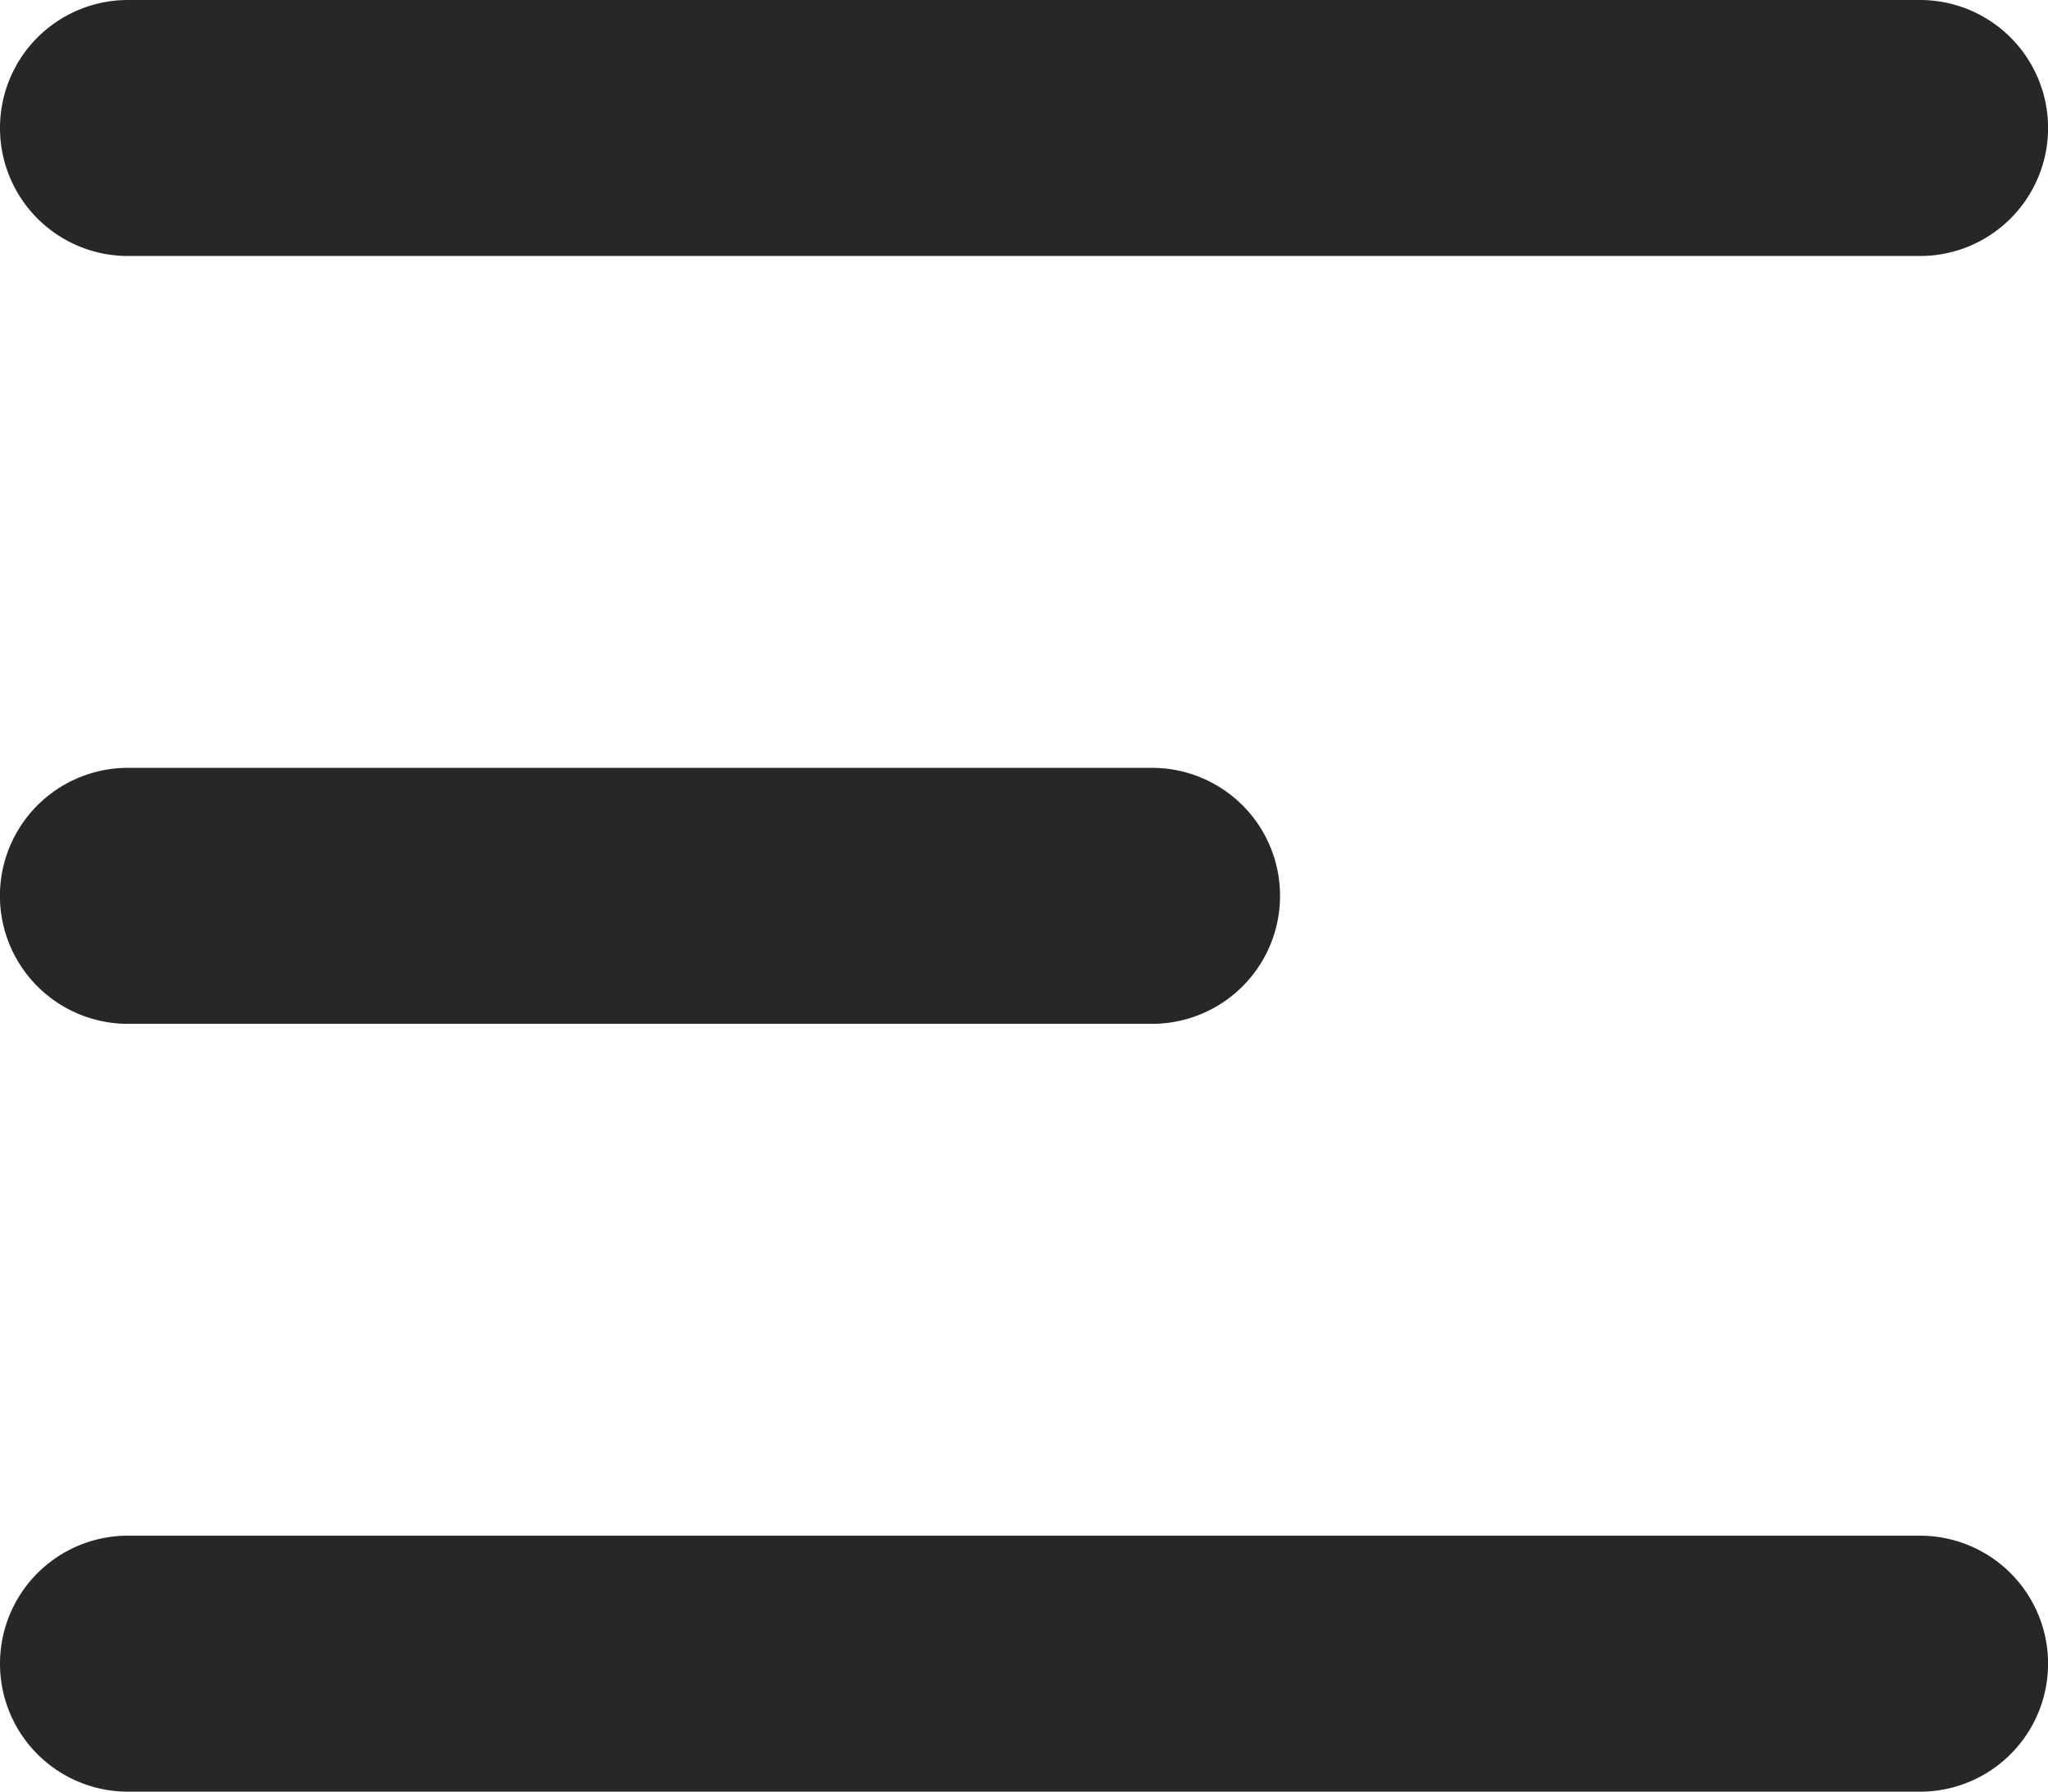
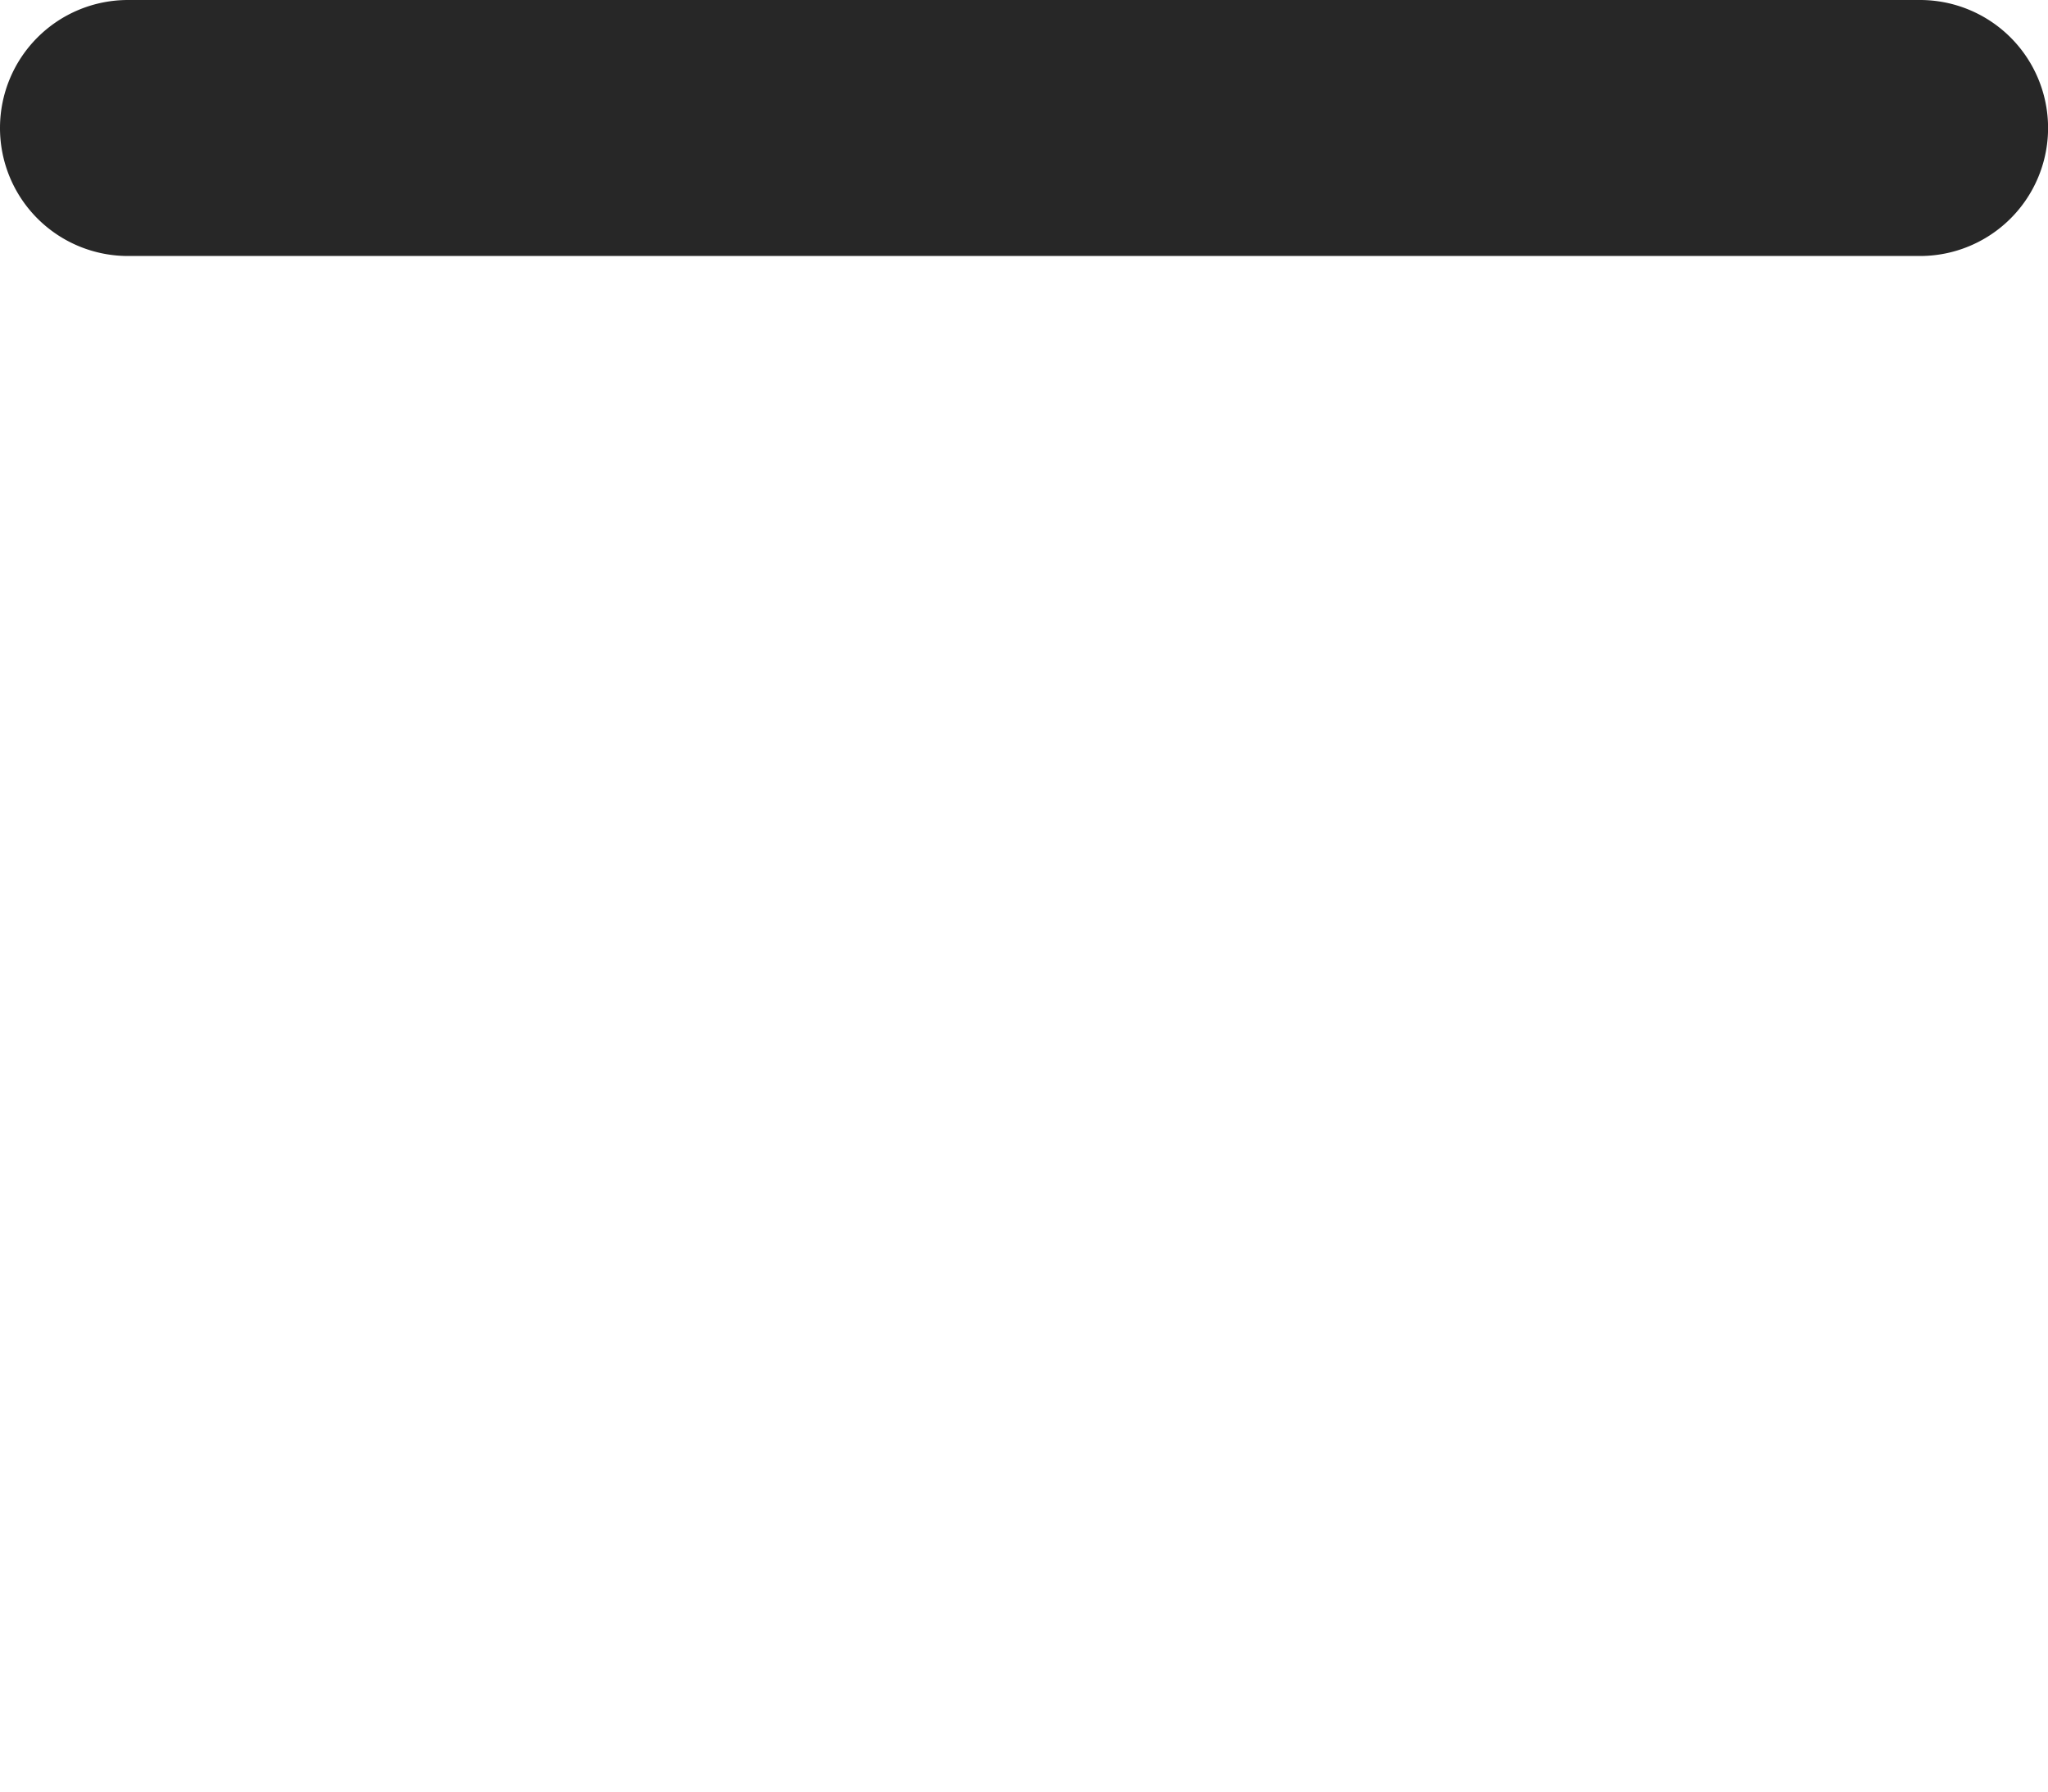
<svg xmlns="http://www.w3.org/2000/svg" width="14.661" height="12.829" viewBox="0 0 14.661 12.829">
  <defs>
    <style>.a{fill:#272727;}</style>
  </defs>
  <path class="a" d="M6,8.416A.916.916,0,0,1,6.916,7.5H19.745a.916.916,0,0,1,0,1.833H6.916A.916.916,0,0,1,6,8.416Z" transform="translate(-6 -7.5)" />
-   <path class="a" d="M6,26.416a.916.916,0,0,1,.916-.916H19.745a.916.916,0,0,1,0,1.833H6.916A.916.916,0,0,1,6,26.416Z" transform="translate(-6 -14.504)" />
-   <path class="a" d="M6.916,16.5a.916.916,0,0,0,0,1.833h7.331a.916.916,0,0,0,0-1.833Z" transform="translate(-6 -11.002)" />
</svg>